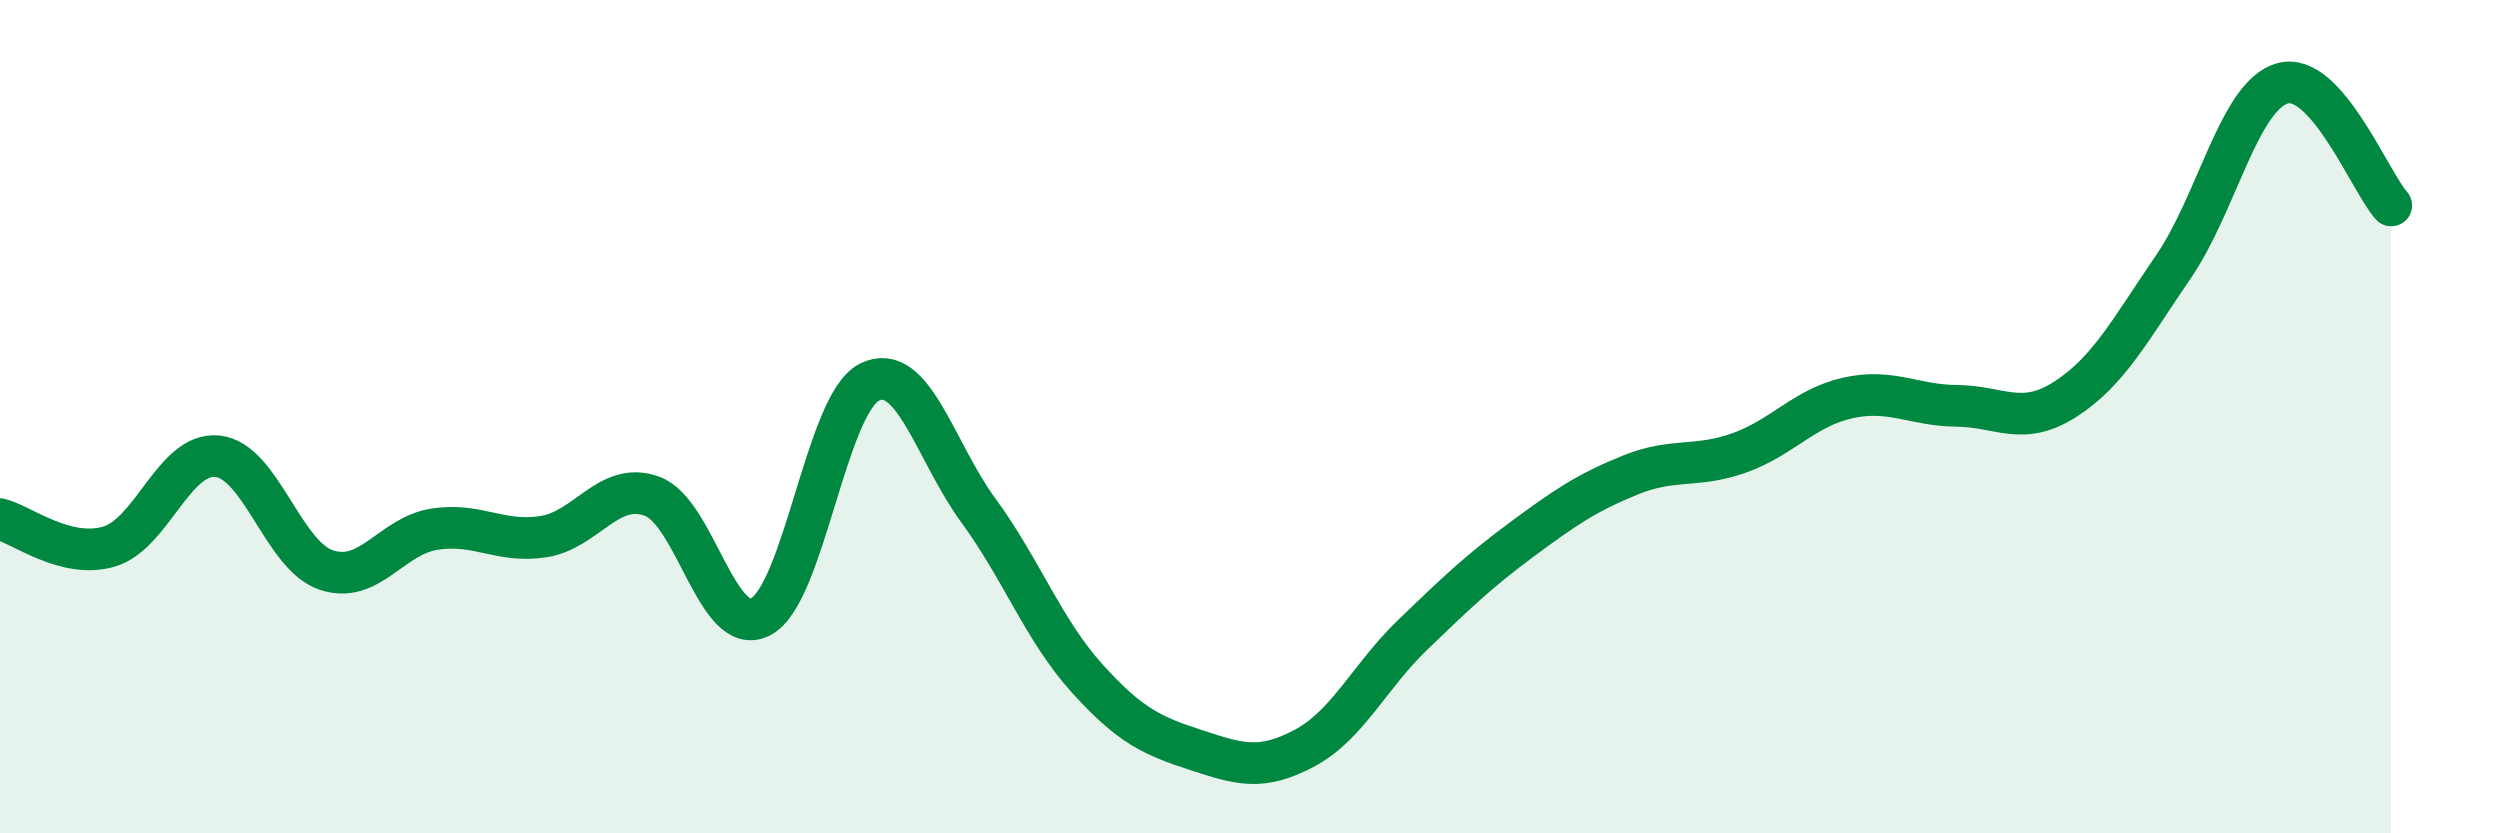
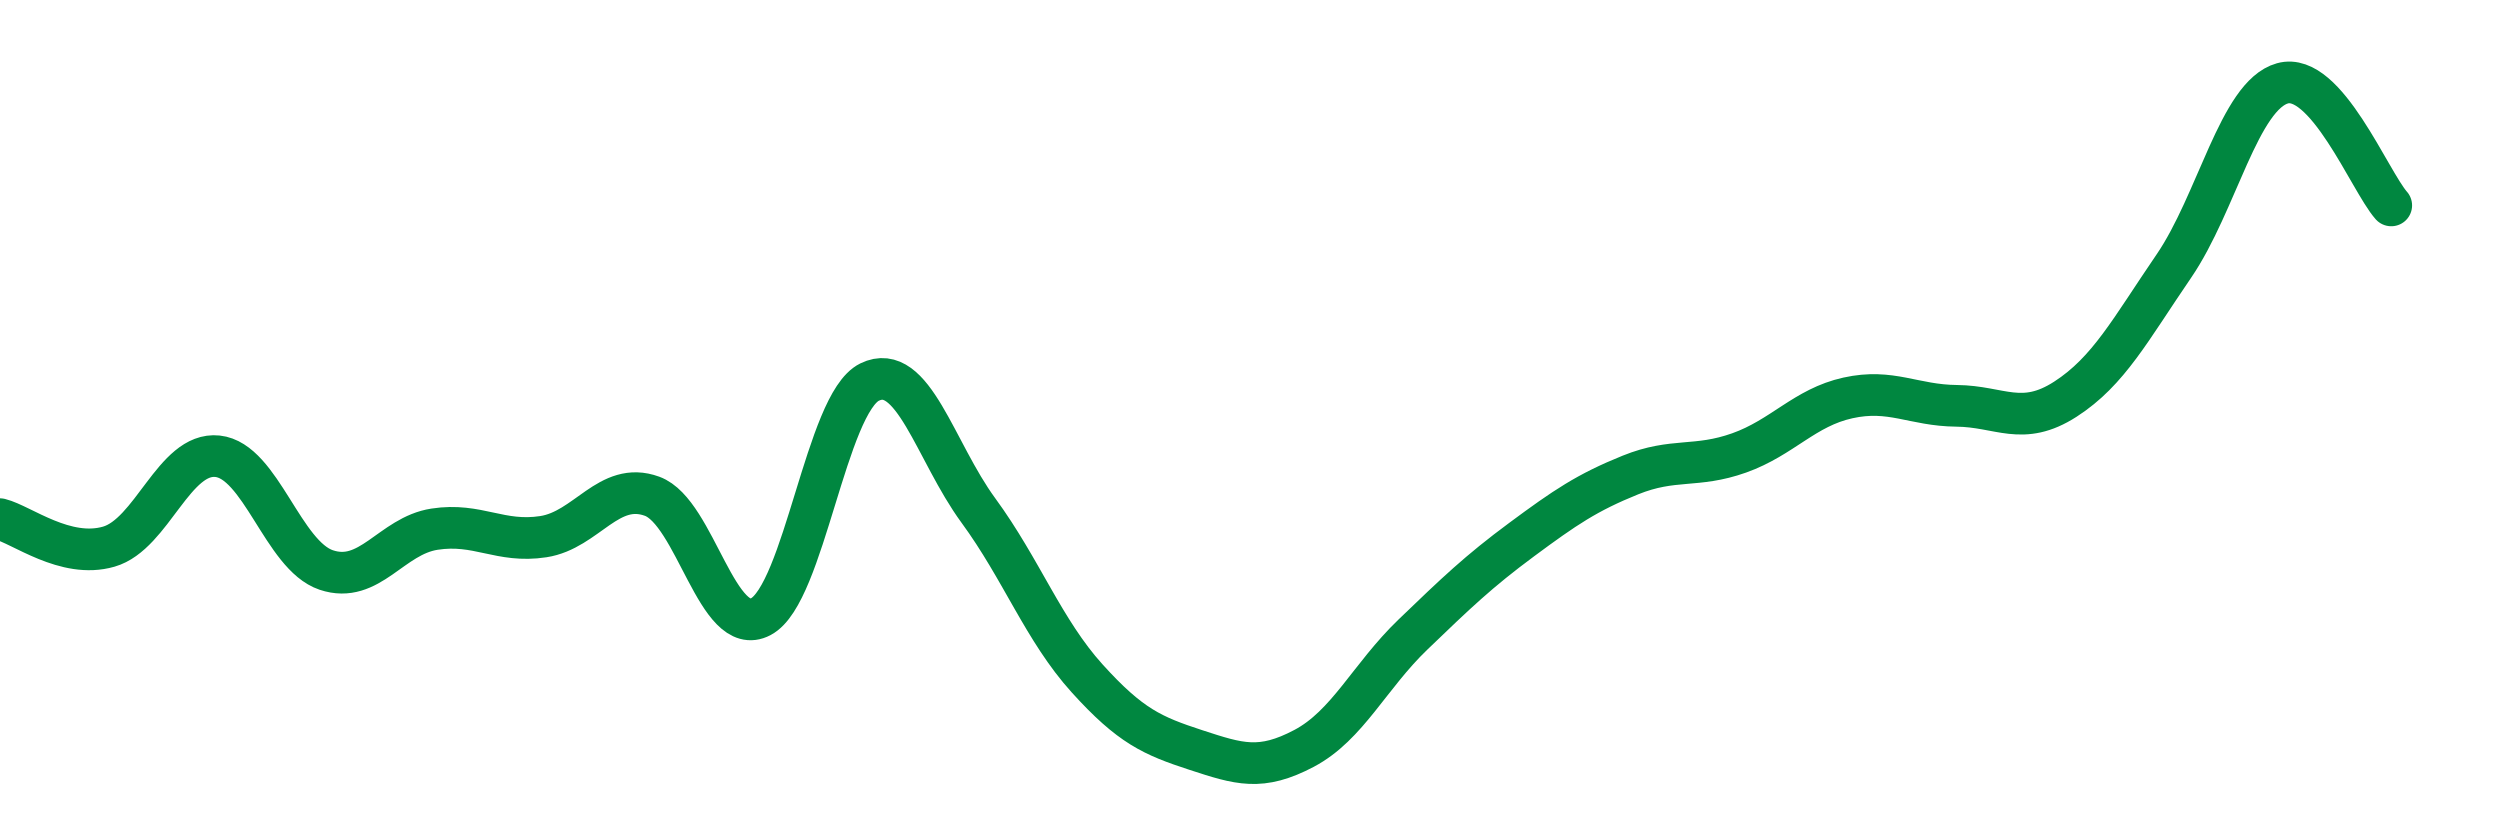
<svg xmlns="http://www.w3.org/2000/svg" width="60" height="20" viewBox="0 0 60 20">
-   <path d="M 0,12.46 C 0.52,12.59 1.57,13.42 2.61,13.12 C 3.65,12.82 4.18,10.84 5.22,10.95 C 6.26,11.06 6.79,13.33 7.83,13.68 C 8.87,14.03 9.39,12.86 10.43,12.7 C 11.47,12.54 12,13.04 13.04,12.88 C 14.08,12.72 14.61,11.53 15.65,11.91 C 16.69,12.29 17.22,15.35 18.26,14.8 C 19.3,14.25 19.83,9.68 20.87,9.17 C 21.91,8.66 22.44,10.83 23.48,12.25 C 24.52,13.67 25.05,15.13 26.09,16.28 C 27.13,17.43 27.66,17.66 28.7,18 C 29.74,18.34 30.26,18.51 31.3,17.96 C 32.34,17.41 32.87,16.23 33.91,15.23 C 34.95,14.23 35.48,13.72 36.52,12.95 C 37.56,12.18 38.09,11.82 39.13,11.4 C 40.17,10.98 40.7,11.24 41.74,10.87 C 42.78,10.5 43.31,9.78 44.35,9.55 C 45.39,9.32 45.92,9.73 46.96,9.74 C 48,9.75 48.53,10.25 49.57,9.58 C 50.61,8.91 51.13,7.91 52.17,6.39 C 53.21,4.87 53.74,2.29 54.78,2 C 55.82,1.71 56.87,4.34 57.39,4.93L57.39 20L0 20Z" fill="#008740" opacity="0.1" stroke-linecap="round" stroke-linejoin="round" />
  <path d="M 0,12.46 C 0.52,12.59 1.57,13.42 2.61,13.12 C 3.65,12.82 4.18,10.84 5.22,10.95 C 6.26,11.06 6.79,13.33 7.83,13.68 C 8.87,14.03 9.39,12.86 10.43,12.7 C 11.47,12.54 12,13.04 13.04,12.88 C 14.08,12.72 14.61,11.53 15.65,11.91 C 16.69,12.29 17.22,15.35 18.26,14.8 C 19.3,14.25 19.83,9.68 20.87,9.17 C 21.91,8.66 22.44,10.83 23.48,12.25 C 24.52,13.67 25.05,15.13 26.09,16.28 C 27.13,17.43 27.66,17.66 28.7,18 C 29.74,18.34 30.26,18.51 31.3,17.96 C 32.34,17.41 32.87,16.23 33.91,15.23 C 34.95,14.23 35.48,13.72 36.52,12.95 C 37.56,12.18 38.09,11.82 39.13,11.4 C 40.17,10.98 40.7,11.24 41.74,10.87 C 42.78,10.5 43.31,9.78 44.35,9.55 C 45.39,9.32 45.92,9.73 46.96,9.74 C 48,9.75 48.53,10.25 49.57,9.58 C 50.61,8.91 51.13,7.91 52.17,6.39 C 53.21,4.87 53.74,2.29 54.78,2 C 55.82,1.71 56.87,4.34 57.39,4.93" stroke="#008740" stroke-width="1" fill="none" stroke-linecap="round" stroke-linejoin="round" />
</svg>